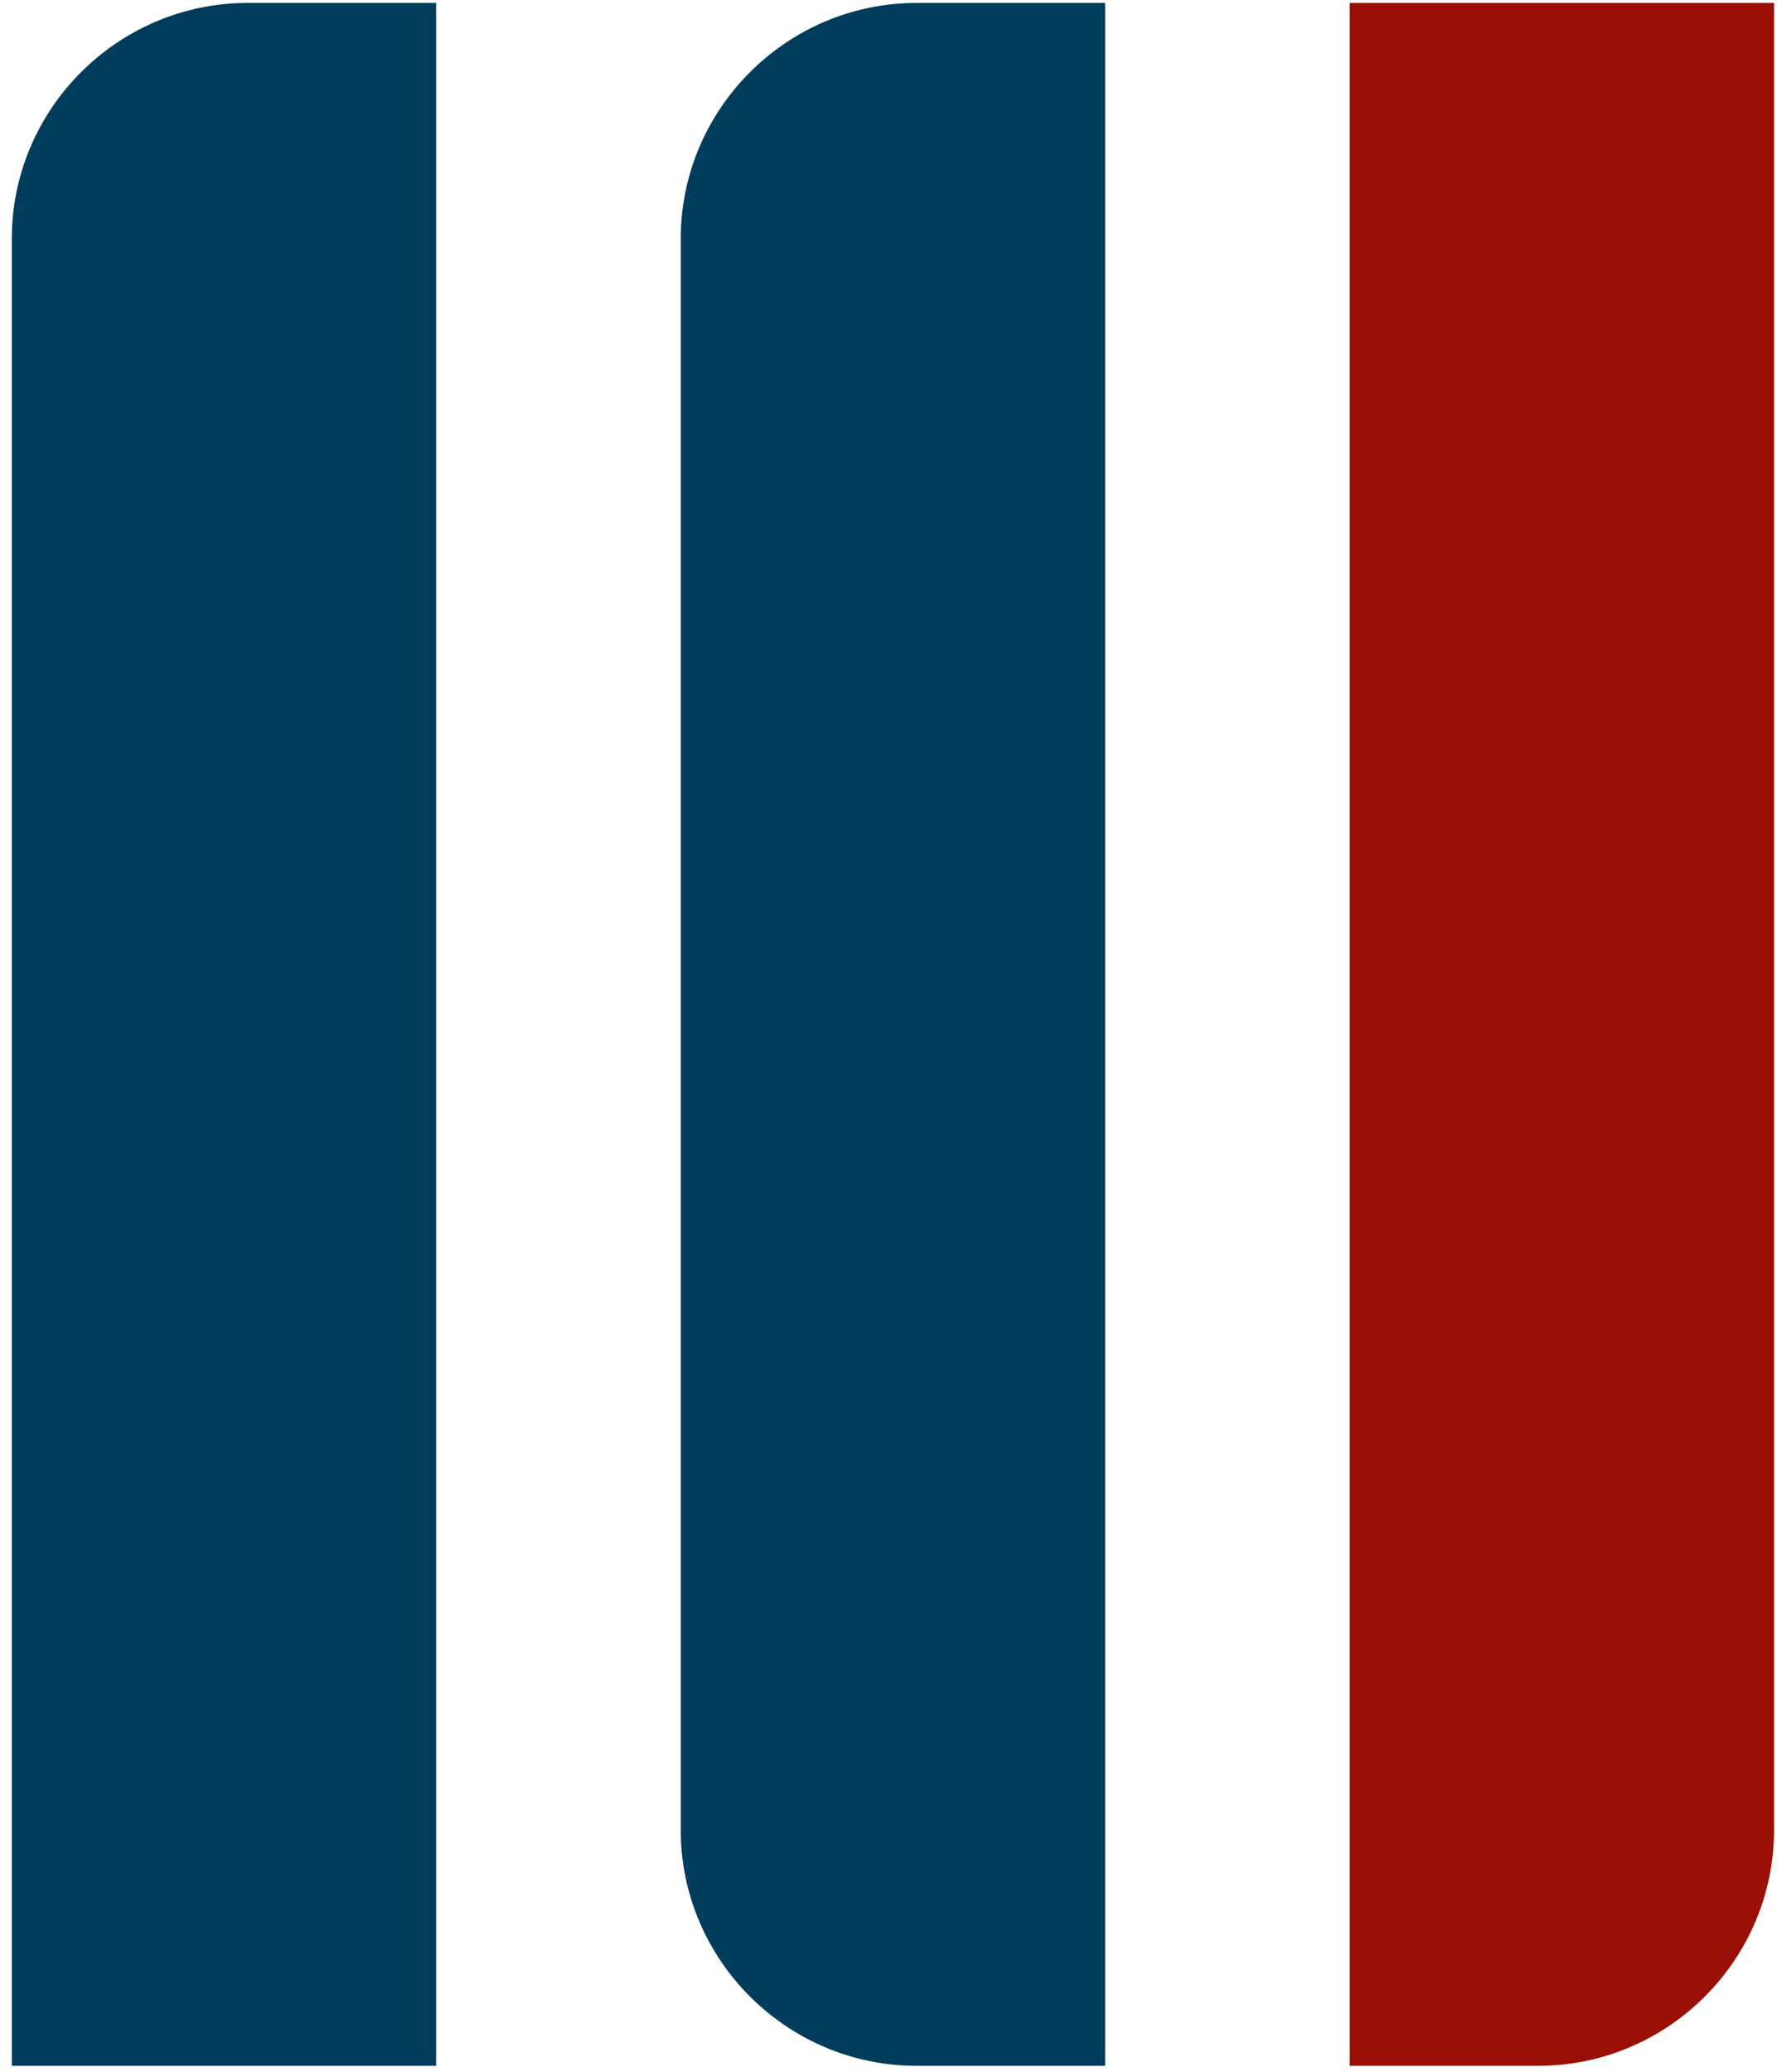
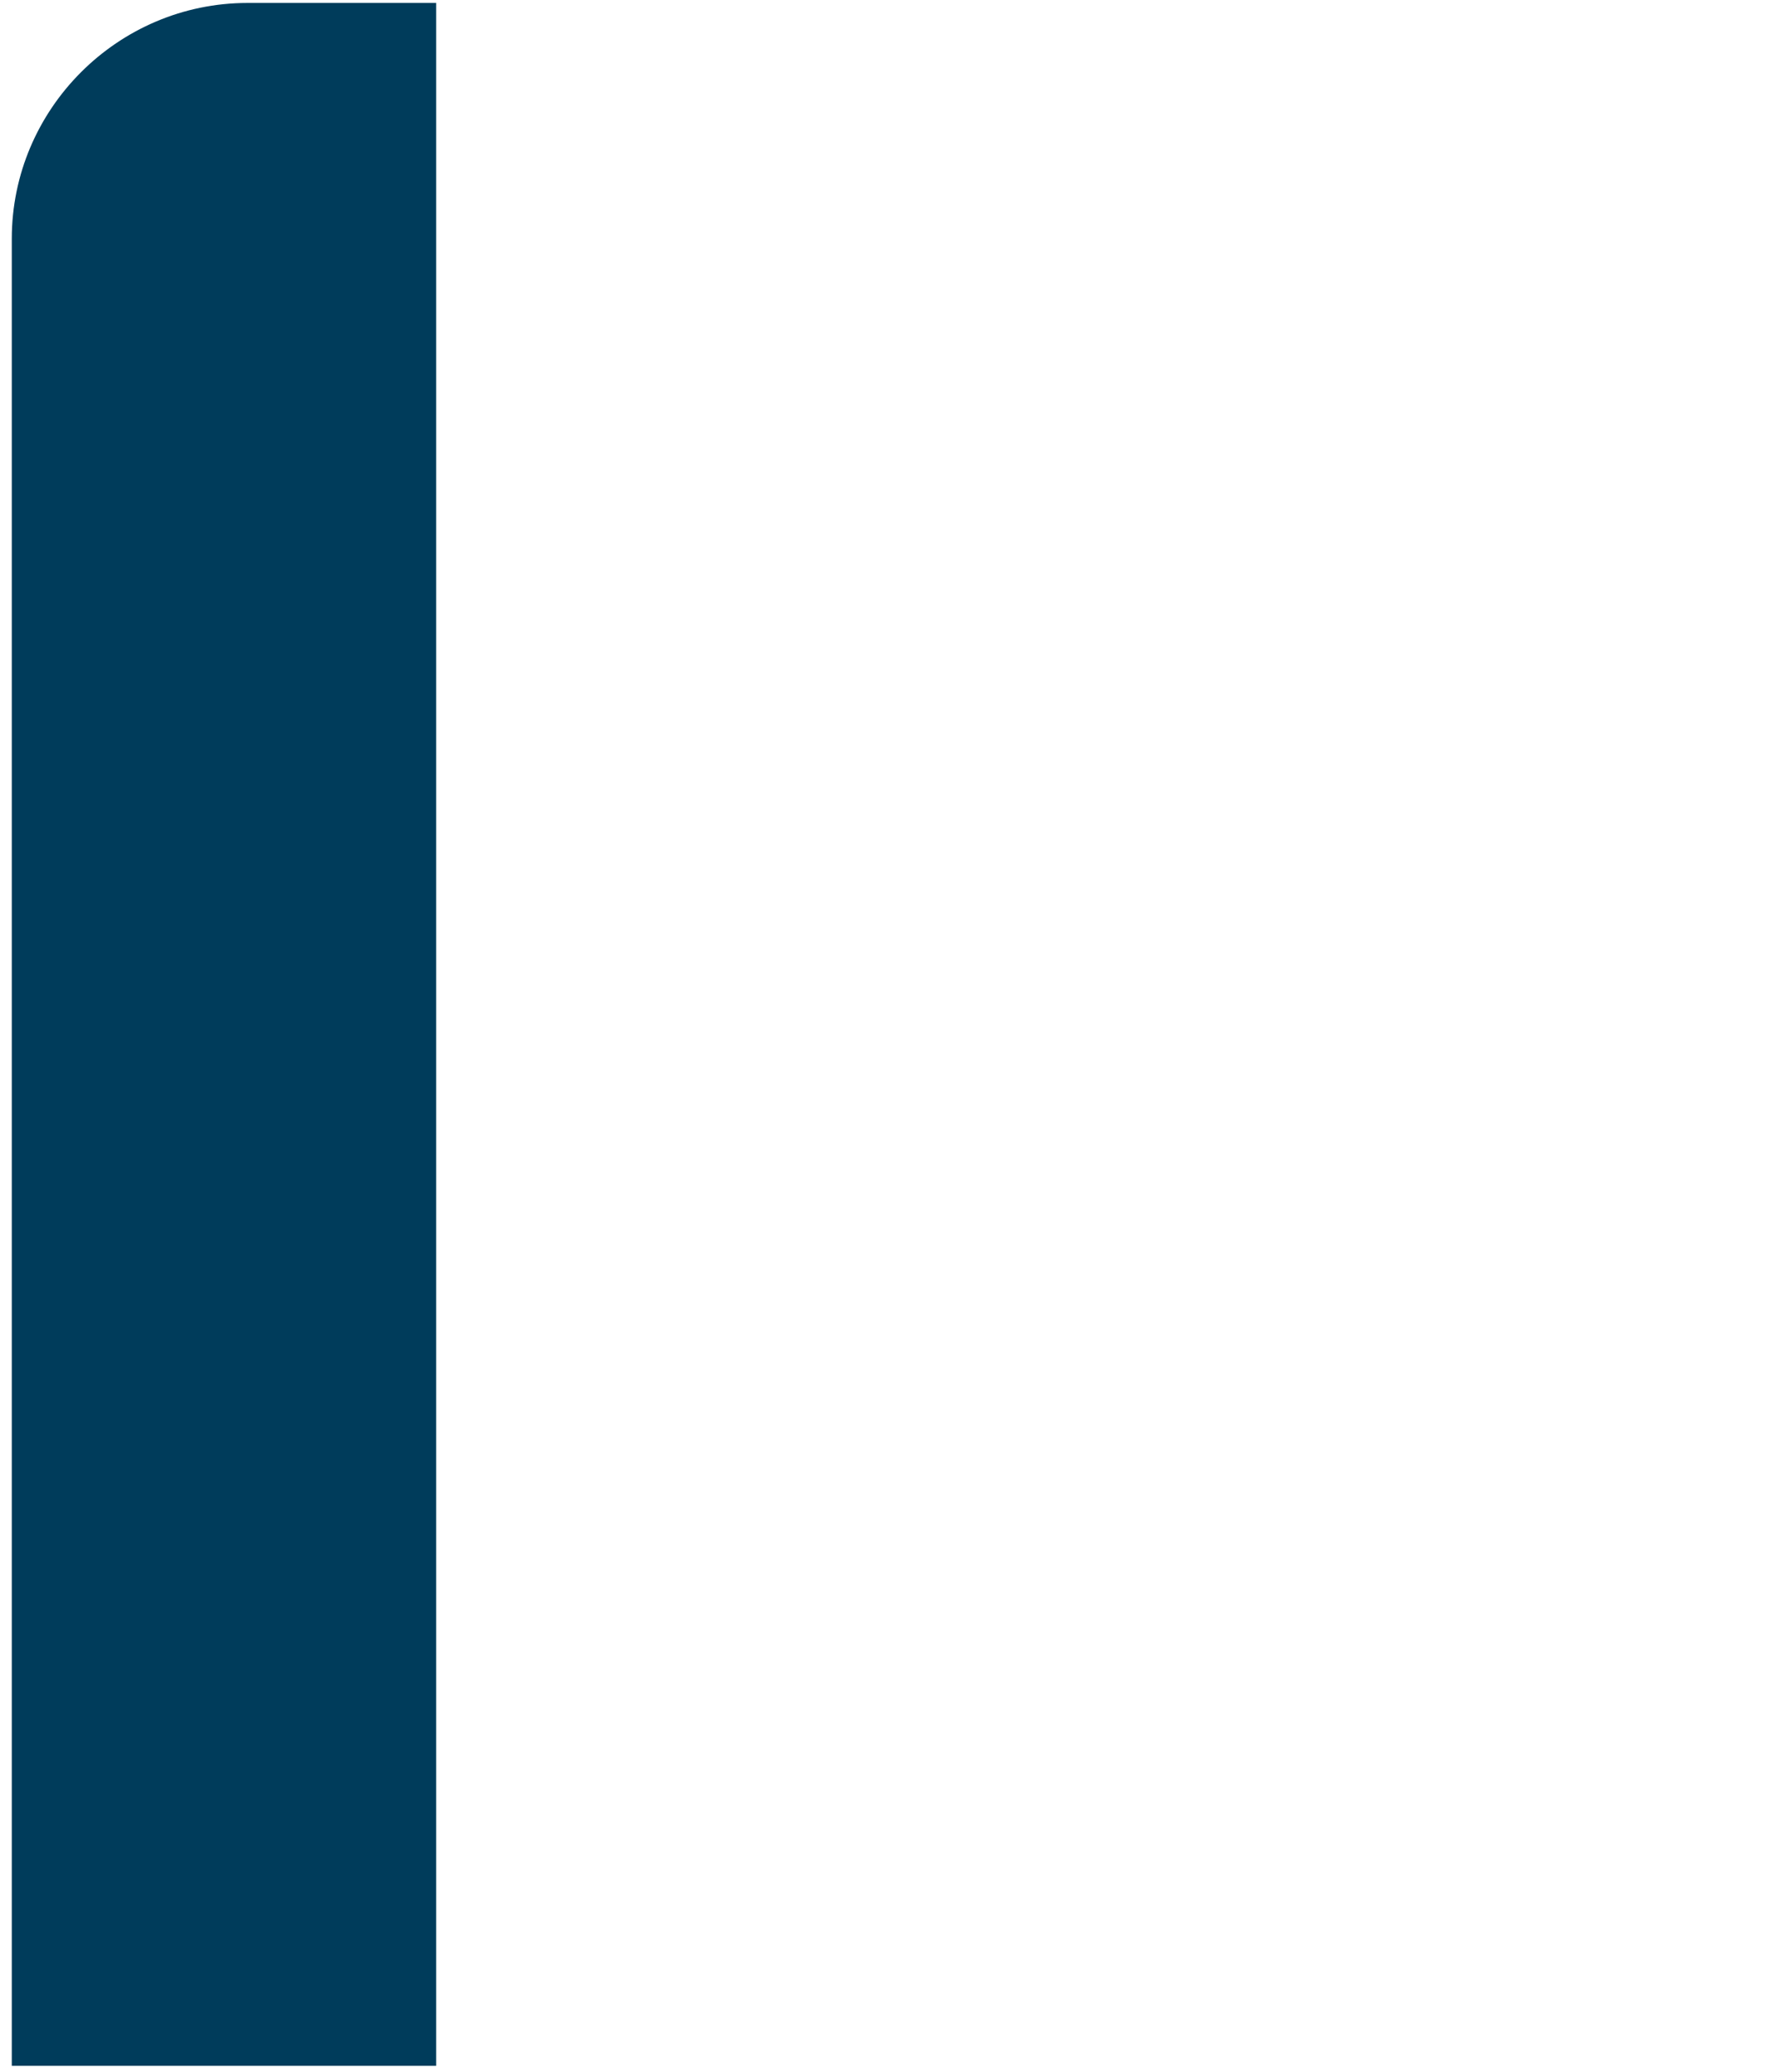
<svg xmlns="http://www.w3.org/2000/svg" version="1.1" viewBox="0 0 60.3 70.3">
  <defs>
    <style>
      .cls-1 {
        fill: #003c5b;
      }

      .cls-2 {
        fill: #9b1006;
      }
    </style>
  </defs>
  <g>
    <g id="Ebene_1">
      <path class="cls-1" d="M.4,70.1V8.1C.4,3.7,4,.1,8.4.1h6.4v70H.4Z" />
-       <path class="cls-1" d="M37.5,70V.1h-6.4c-4.4,0-8,3.6-8,8v54c0,4.4,3.6,8,8,8h6.4Z" />
-       <path class="cls-2" d="M60.2,62.2V.1h-14.4v70h6.4c4.4,0,8-3.6,8-8" />
    </g>
  </g>
</svg>